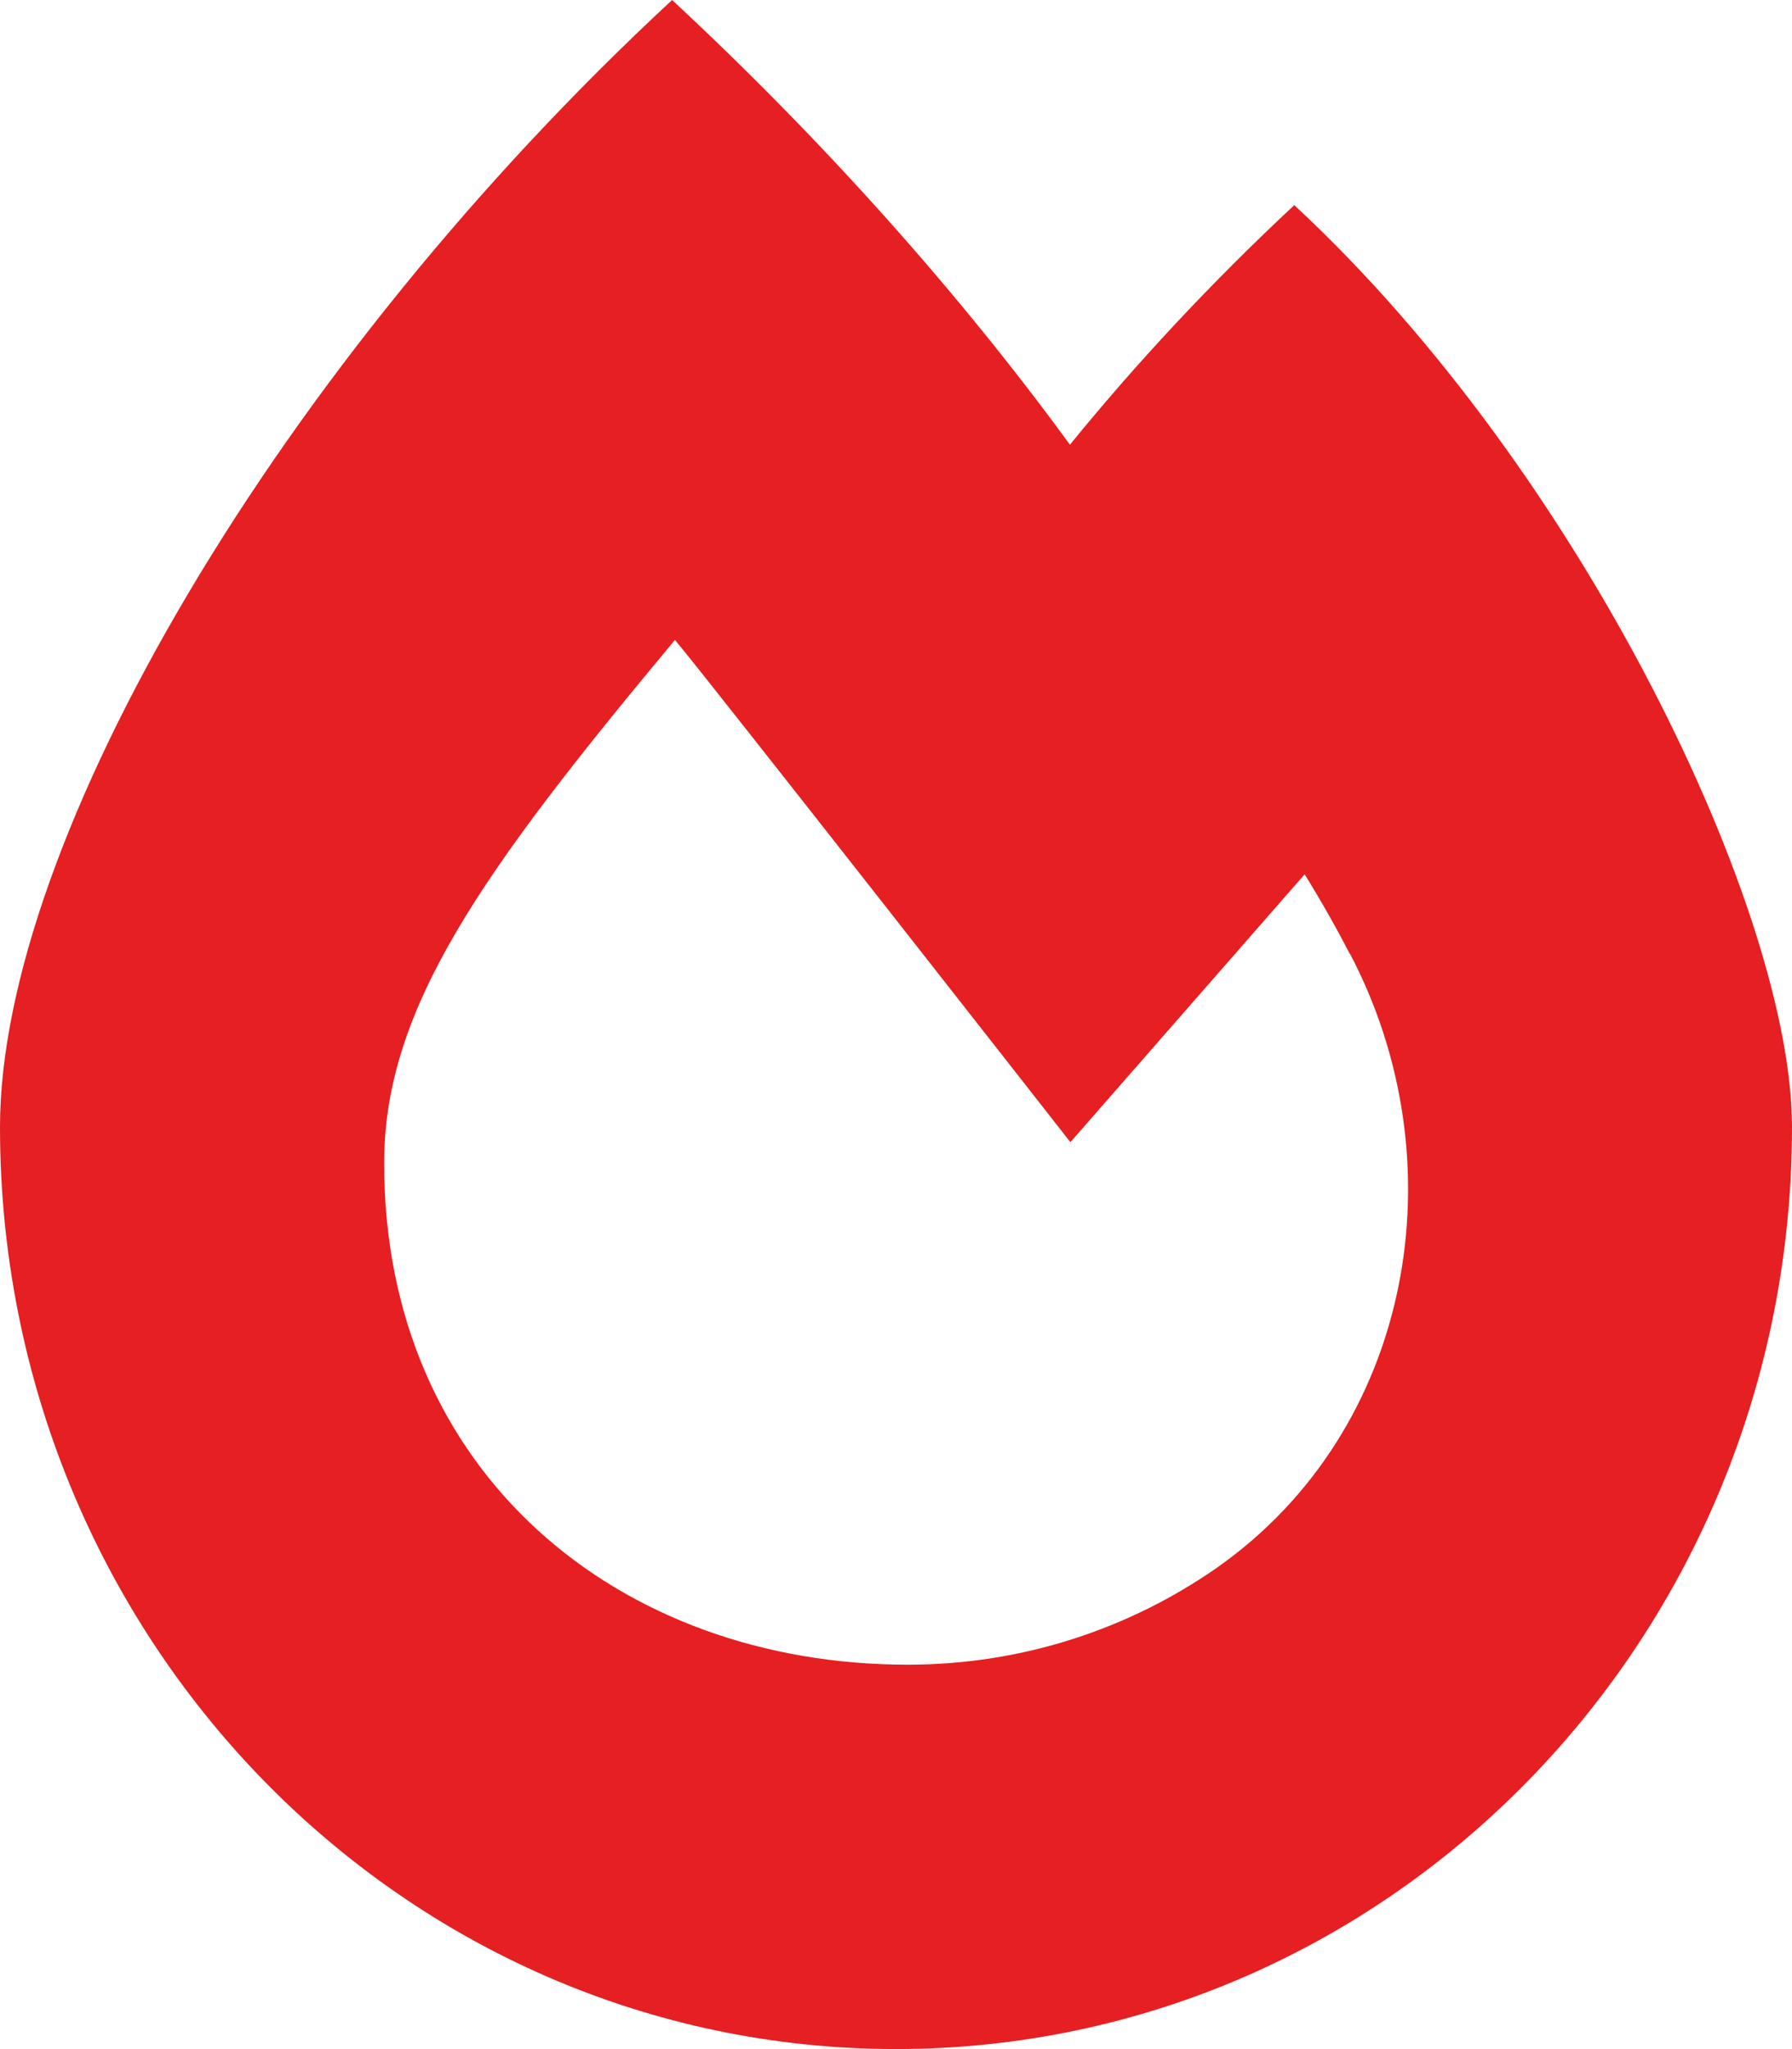
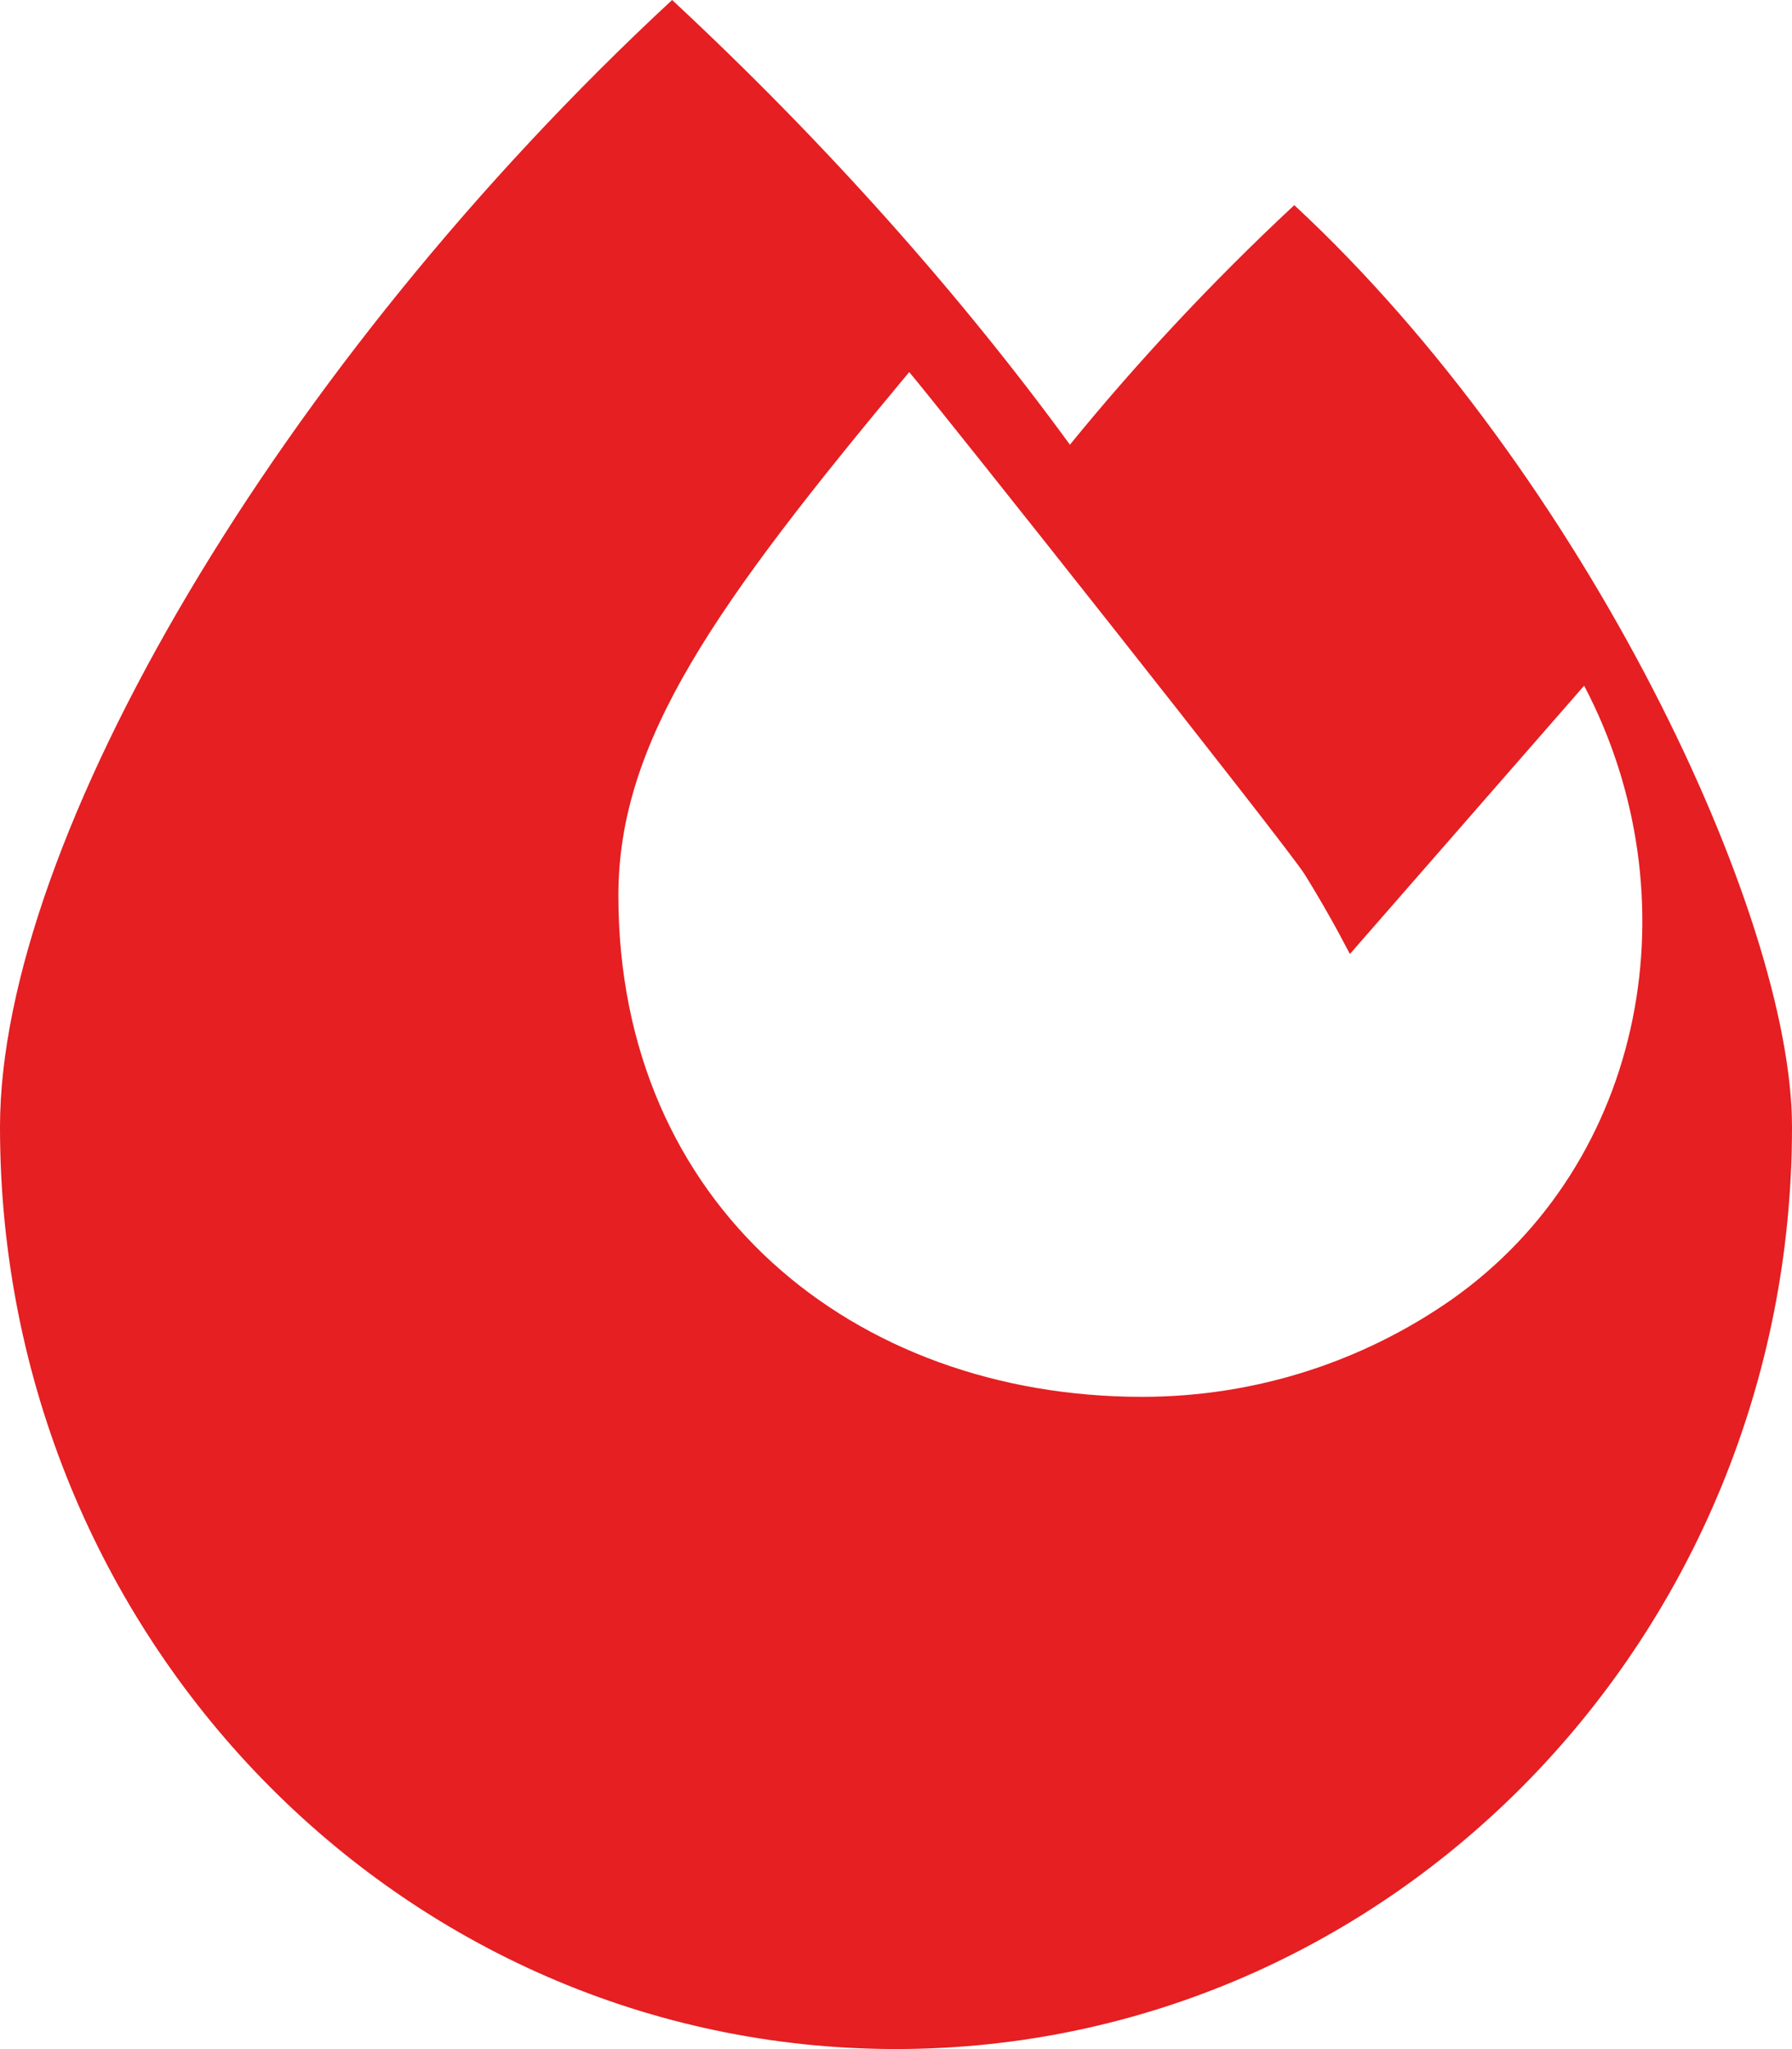
<svg xmlns="http://www.w3.org/2000/svg" id="Livello_1" viewBox="0 0 38.02 43.45">
  <defs>
    <style>
      .cls-1 {
        fill: #e51f22;
      }
    </style>
  </defs>
-   <path class="cls-1" d="M28.64,20.23c-.28-.54-.6-1.11-.96-1.69l-4.97,5.68s-7.8-9.96-8.39-10.65c-4.12,4.94-6.17,7.82-6.17,11.1,0,6.57,4.99,10.63,11.11,10.63,2.45,0,4.71-.77,6.55-2.05,4.18-2.93,5.16-8.6,2.83-13.03M38.02,23.9c0,10.8-8.5,19.55-19.01,19.55S0,34.7,0,23.9C0,17.82,5.92,7.73,14.26,0c3.24,3.01,6.12,6.25,8.44,9.43,1.41-1.73,3-3.44,4.76-5.08,6.15,5.7,10.56,15.03,10.56,19.55" />
+   <path class="cls-1" d="M28.64,20.23c-.28-.54-.6-1.11-.96-1.69s-7.8-9.96-8.39-10.65c-4.12,4.94-6.17,7.82-6.17,11.1,0,6.57,4.99,10.63,11.11,10.63,2.45,0,4.71-.77,6.55-2.05,4.18-2.93,5.16-8.6,2.83-13.03M38.02,23.9c0,10.8-8.5,19.55-19.01,19.55S0,34.7,0,23.9C0,17.82,5.92,7.73,14.26,0c3.24,3.01,6.12,6.25,8.44,9.43,1.41-1.73,3-3.44,4.76-5.08,6.15,5.7,10.56,15.03,10.56,19.55" />
</svg>